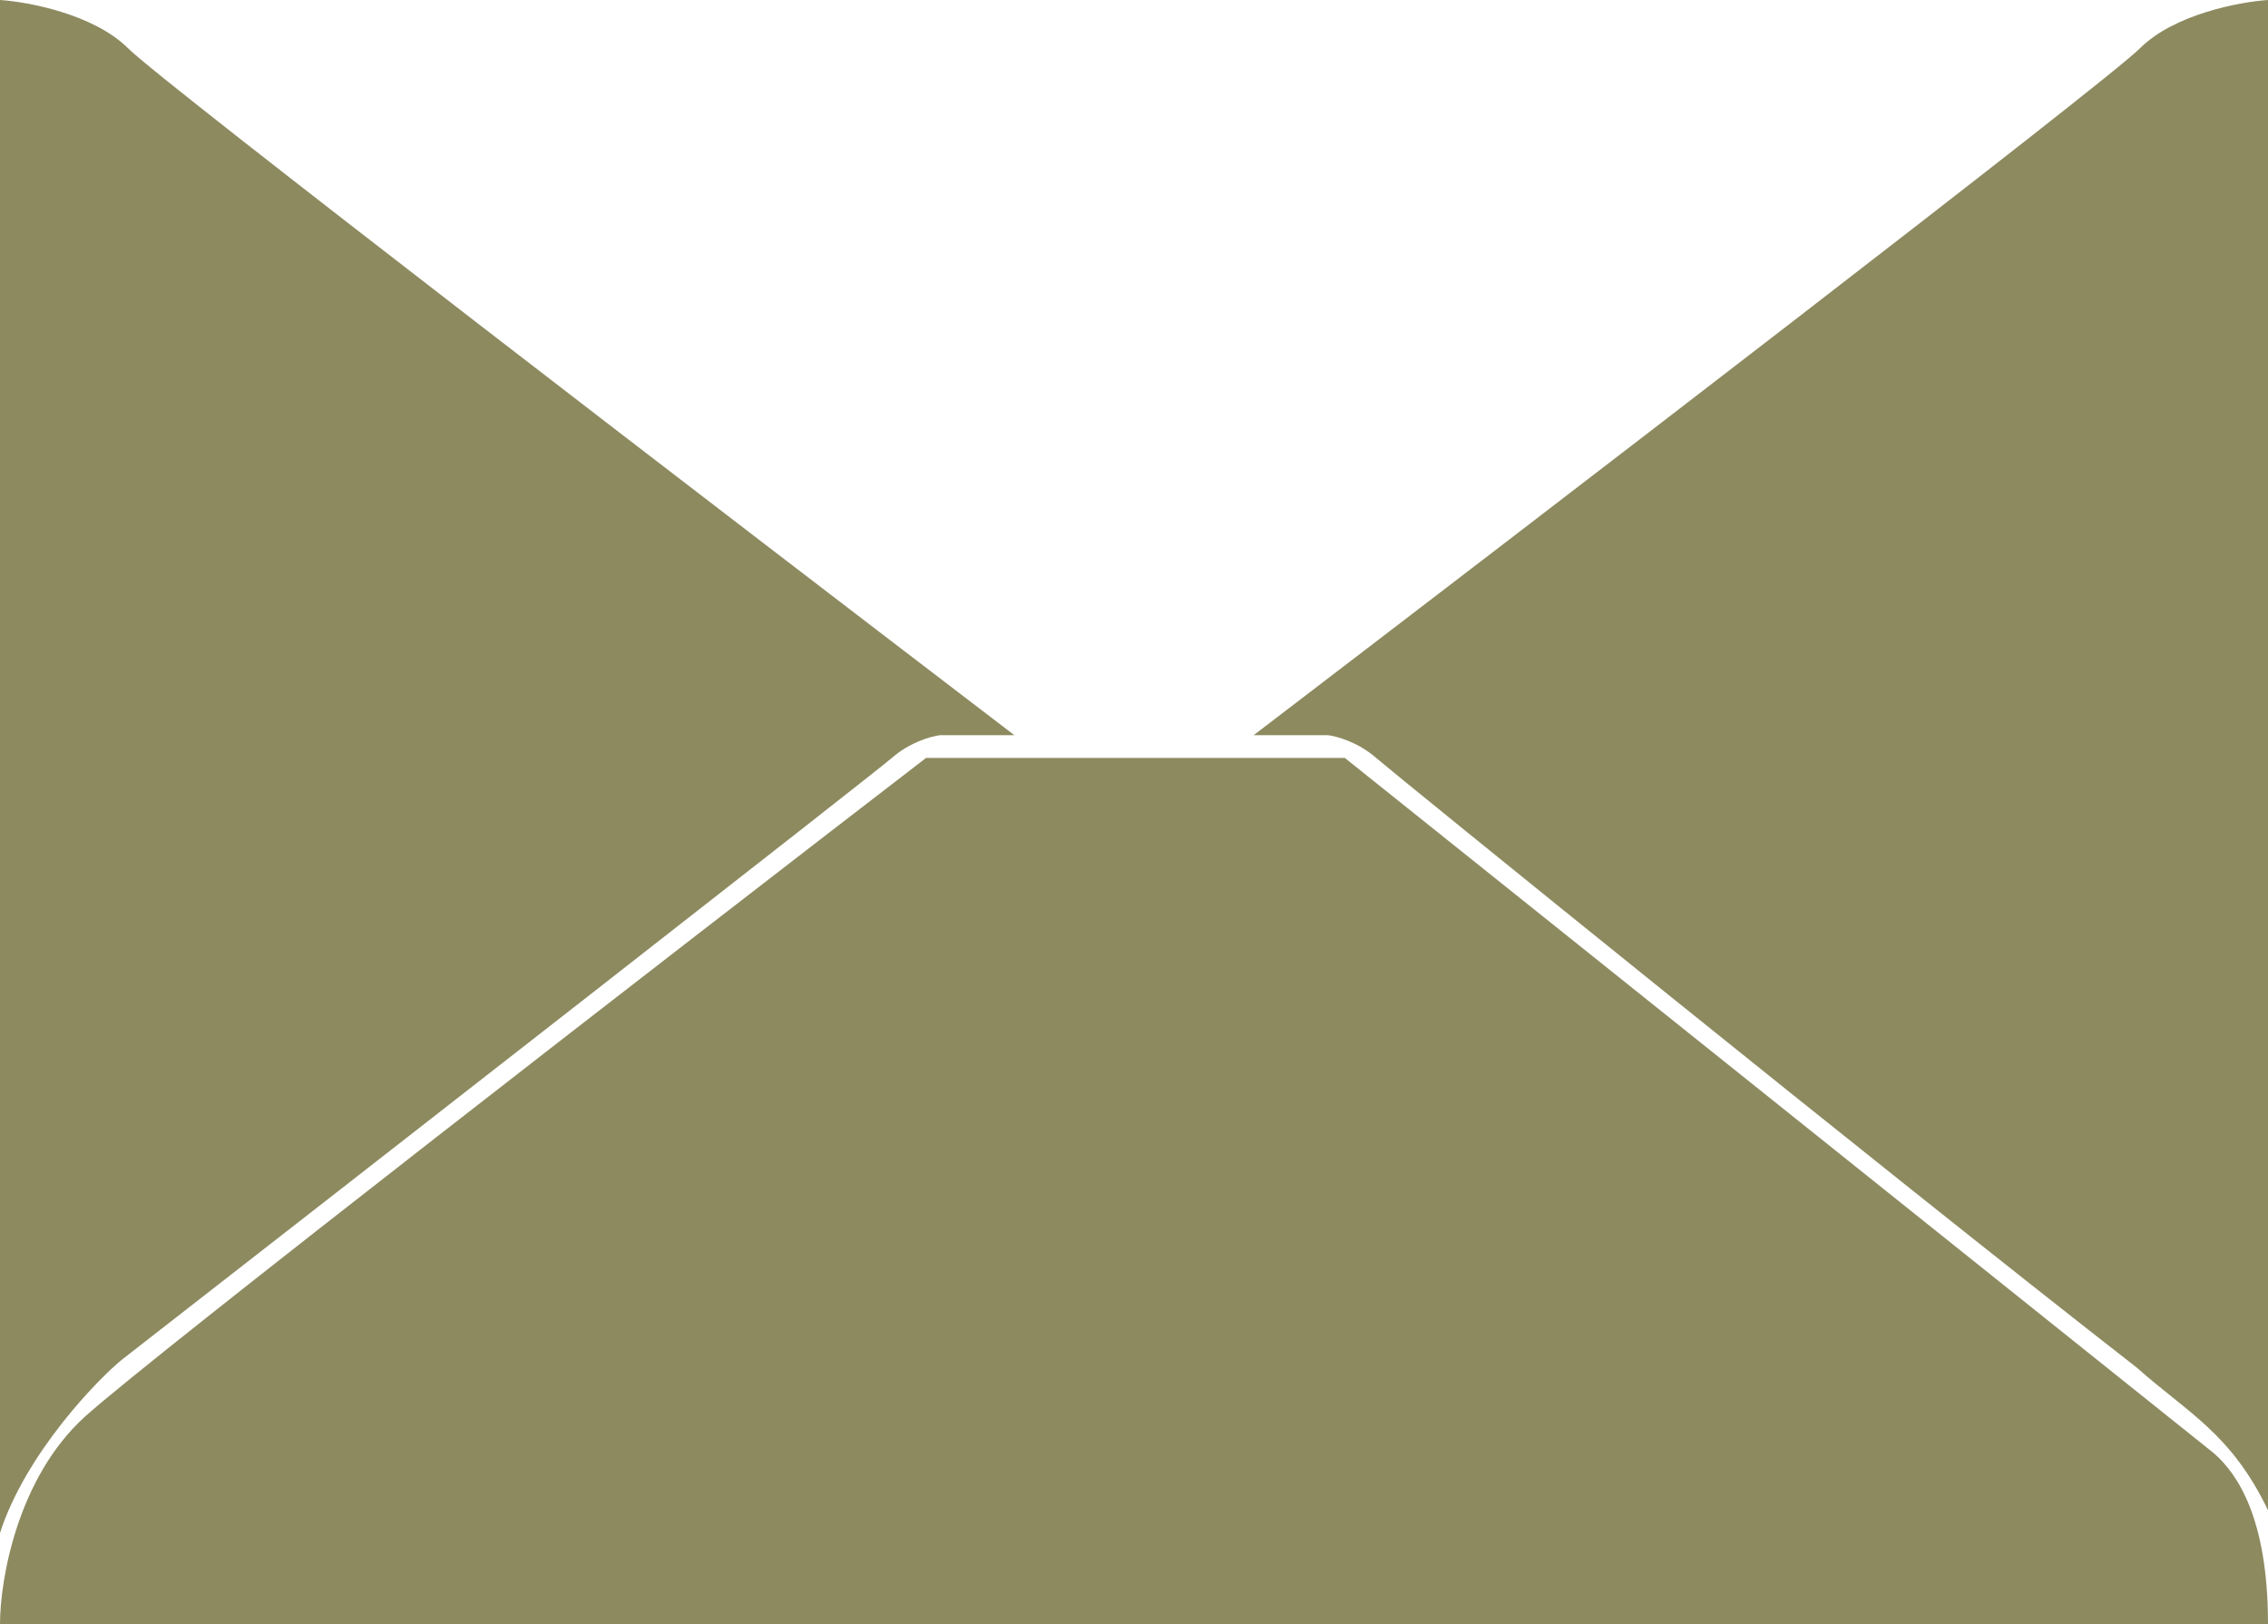
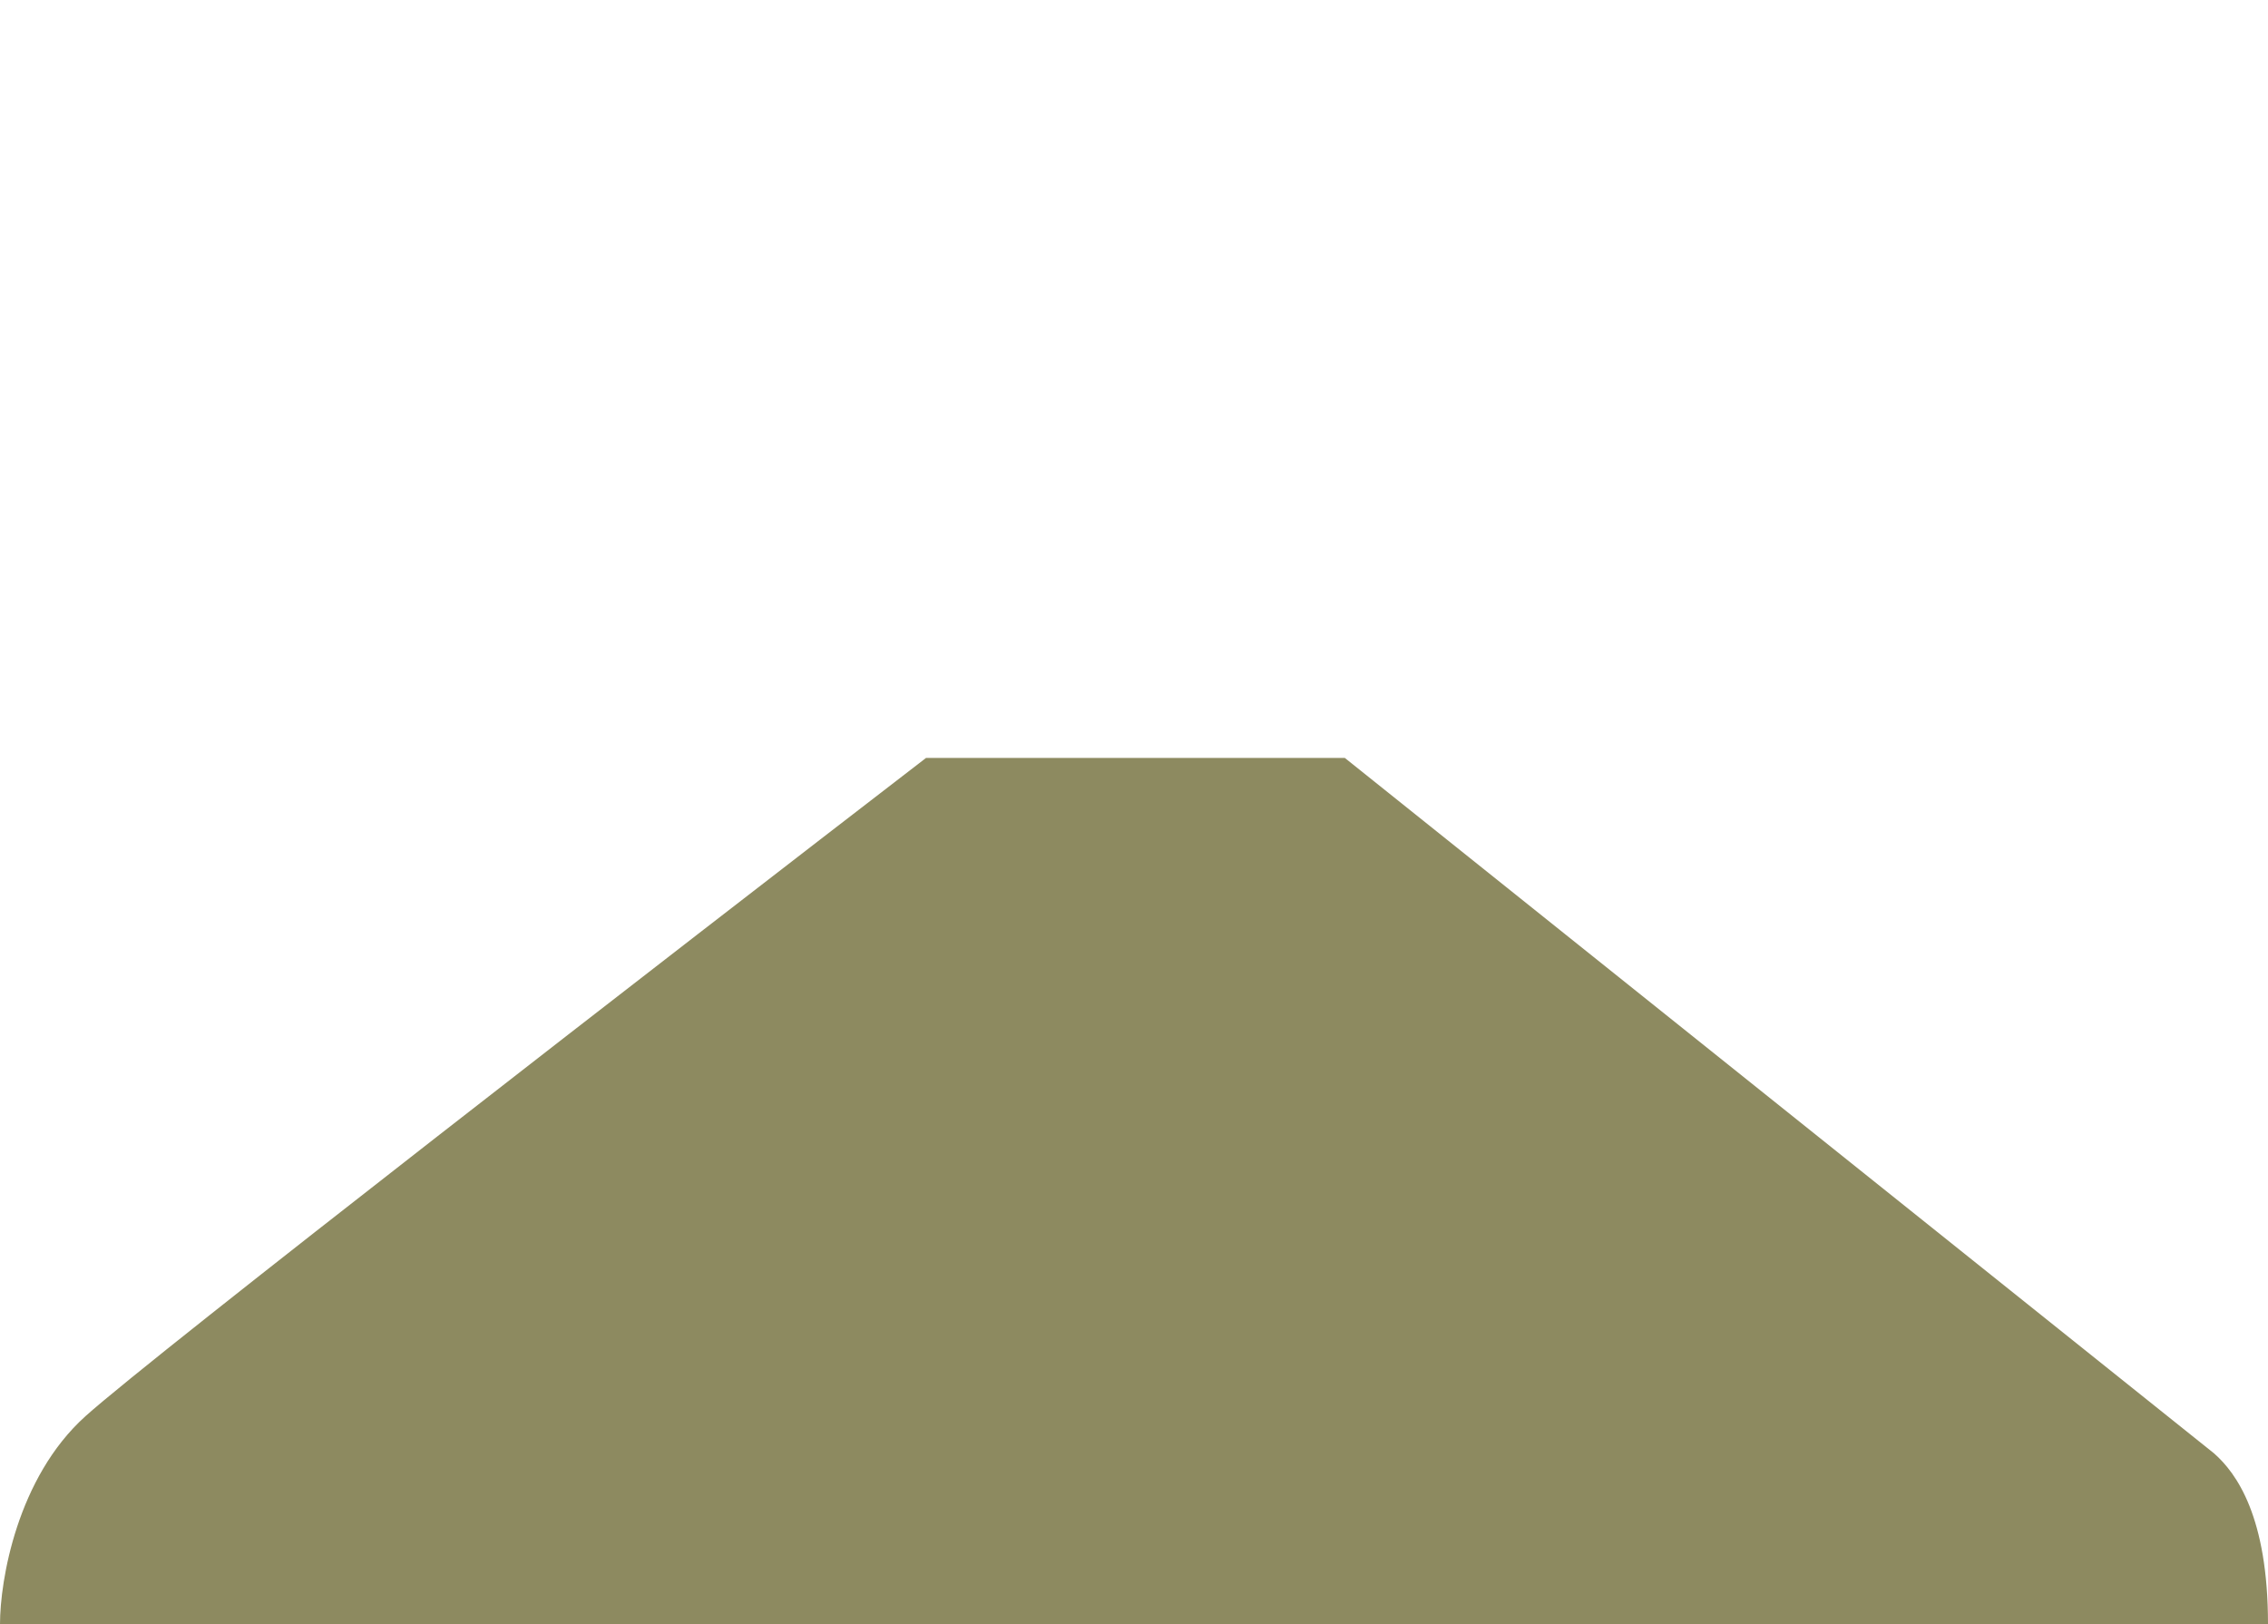
<svg xmlns="http://www.w3.org/2000/svg" width="398" height="285" viewBox="0 0 398 285" fill="none">
-   <path d="M236 133H162.5C118.333 167 27 237.7 15 248.5C3 259.3 0 277.333 0 285H398C398 266.2 392.5 258.5 388.5 255L236 133Z" fill="#8D8A60" />
-   <path d="M0 0V269C4.5 255 17.333 241.833 21.5 238.5C65.167 204.5 153.3 135.8 156.5 133C159.7 130.2 163.5 129.167 165 129H178C128.667 91.333 28.5 14.5 22.5 8.5C16.5 2.5 5 0.333 0 0Z" fill="#8D8A60" />
-   <path d="M398 0V265C391.5 251.5 384 248 375 240C331.333 206 244.7 135.8 241.5 133C238.3 130.2 234.5 129.167 233 129H220C269.333 91.333 369.5 14.5 375.5 8.5C381.5 2.5 393 0.333 398 0Z" fill="#8D8A60" />
+   <path d="M236 133H162.5C118.333 167 27 237.7 15 248.5C3 259.3 0 277.333 0 285H398C398 266.2 392.5 258.5 388.5 255L236 133" fill="#8D8A60" />
</svg>